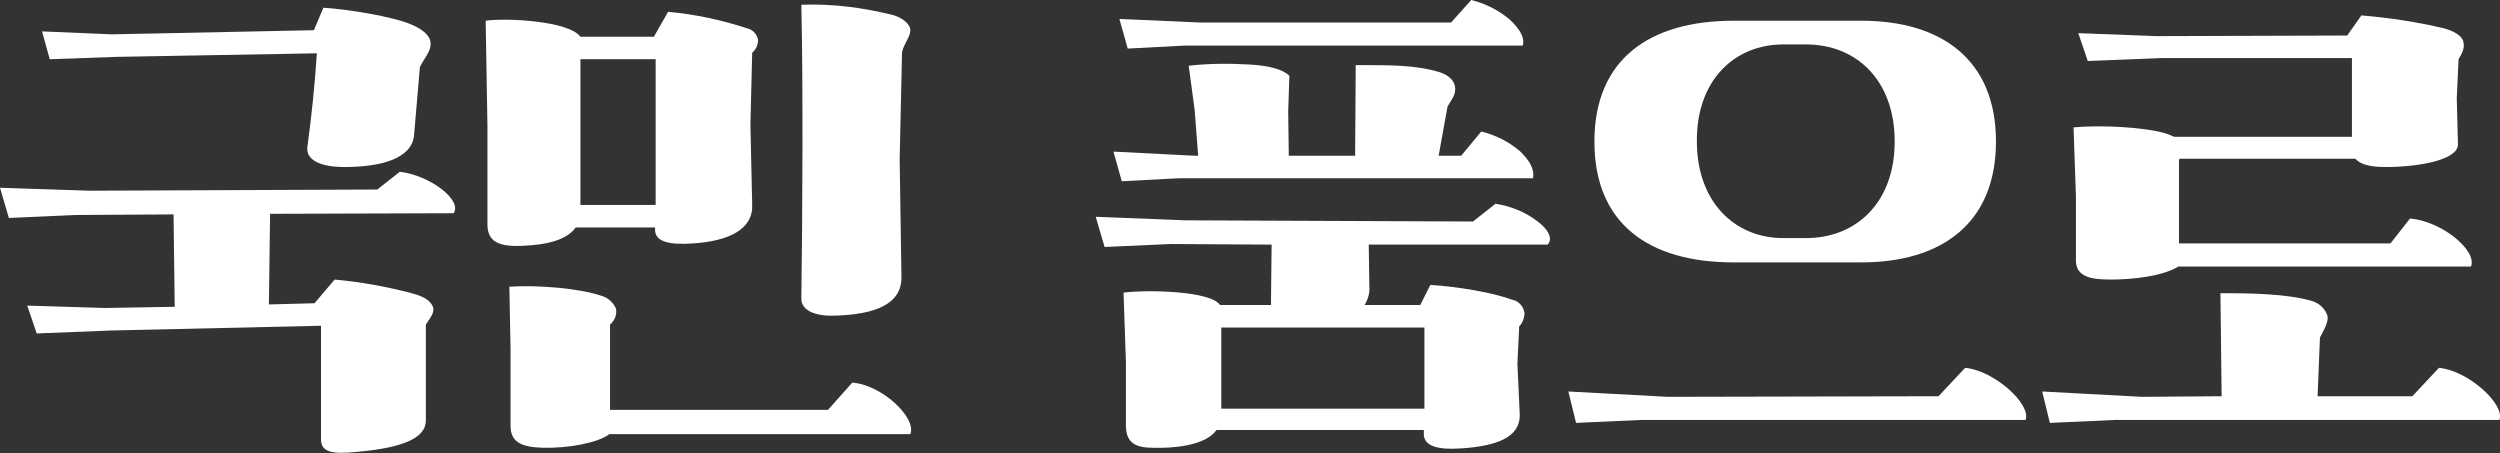
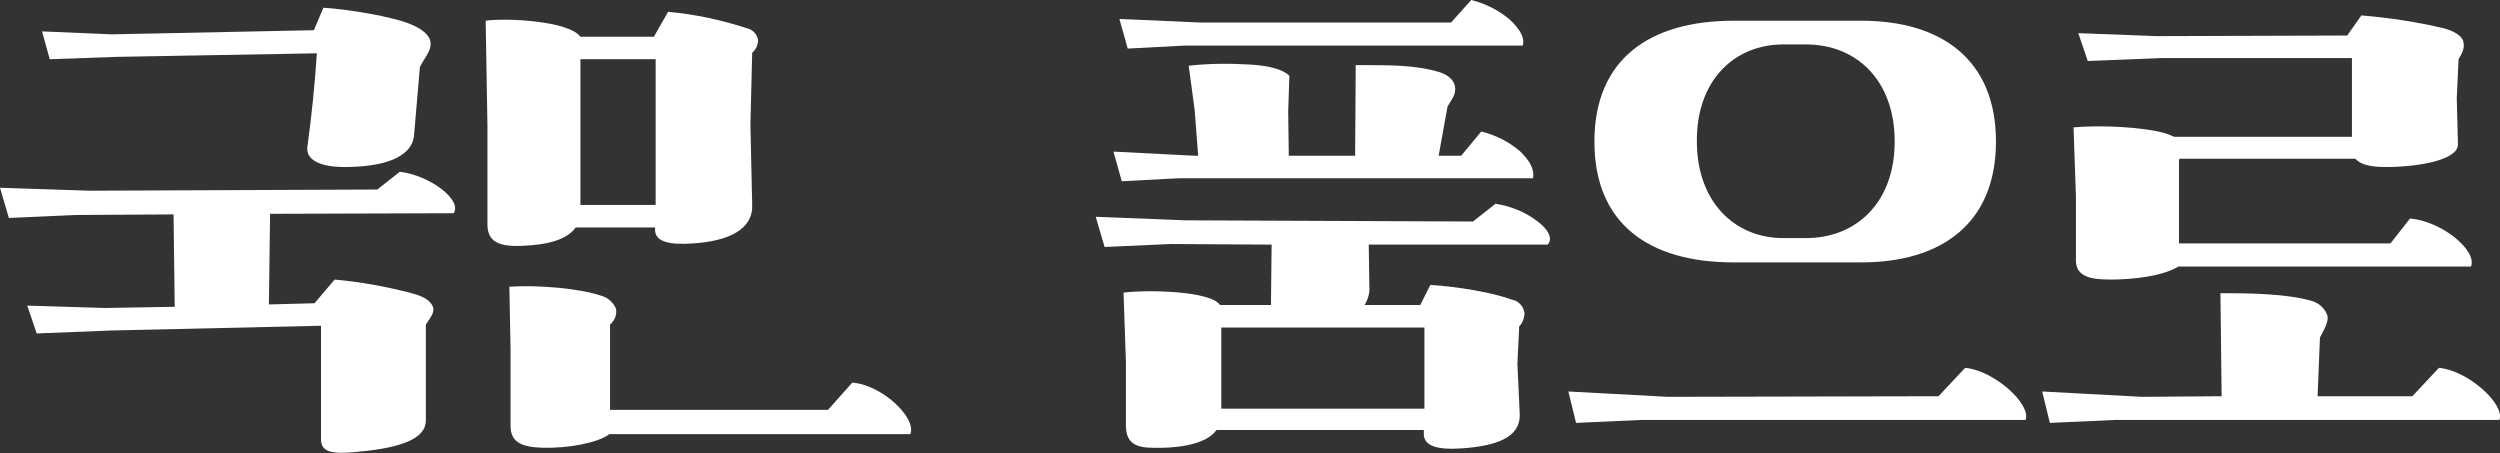
<svg xmlns="http://www.w3.org/2000/svg" version="1.1" id="레이어_1" x="0px" y="0px" viewBox="0 0 422.1 76.5" style="enable-background:new 0 0 422.1 76.5;" xml:space="preserve">
  <rect x="0" y="0" width="422.1" height="76.5" fill="#333333" stroke="none" />
  <style type="text/css">
	.st0{fill:#FFFFFF;}
</style>
  <g>
    <g>
      <g>
        <path class="st0" d="M67.5,29l-3.8,3l-48.6,0.2L0,31.7l1.5,5.1l11.1-0.5l16.7-0.1l0.2,15.6l-11.8,0.2L4.6,51.6l1.6,4.7l12.6-0.5     L54.2,55v19.2c0,2.2,2,2.5,6,2.1c8-0.7,11.7-2.4,11.7-5.3V54.8c0.6-1,1.7-2.1,1.1-3.2c-0.6-1.2-2.1-1.7-3.5-2.1     c-4.2-1.1-8.6-1.9-13-2.3l-3.4,4l-7.7,0.2l0.2-15.3L76.6,36C78.1,33.8,72.6,29.6,67.5,29z" />
        <path class="st0" d="M19.7,9.6L53.5,9c-0.4,5.8-0.8,9.8-1.6,15.8c-0.3,2.2,2.2,3.4,6.2,3.4c6.2,0,11.4-1.4,11.8-5.3l1-11.6     c0.7-1.4,1.8-2.6,1.8-3.8c0.1-1.4-1.3-2.5-3.1-3.3c-3.2-1.4-10.6-2.6-15-2.9l-1.6,3.8L18.9,5.8L7.1,5.3L8.4,10L19.7,9.6z" />
        <path class="st0" d="M89.8,41.4c3.8-0.3,6.3-1.4,7.4-3h13.4V39c0.2,1.7,2.1,2.4,6.4,2.1c6.1-0.4,10.2-2.4,10-6.6l-0.3-13.4     L127,8.9c0.6-0.5,1-1.3,1-2.2c-0.2-0.9-0.9-1.7-1.8-1.9c-4.3-1.4-8.8-2.4-13.4-2.8l-2.4,4.2L98,6.2C96,3.5,85.4,3,82,3.5     l0.3,17.8v16.6C82.3,41.4,85.1,41.8,89.8,41.4z M98,10h12.7v24.6H98V10z" />
-         <path class="st0" d="M140.9,53.3c6.8-0.2,11.4-1.9,11.3-6.6l-0.3-19.8l0.4-18.1c0.4-1.6,1.3-2.4,1.4-3.6c0.1-1-1.2-2.1-2.7-2.6     c-5.1-1.3-10.4-2-15.7-1.8c0.3,12.6,0.2,35.9,0,49.5C135.2,52.3,137.4,53.4,140.9,53.3z" />
        <path class="st0" d="M143.9,64.6l-4.1,4.6H103V54.8c0.8-0.7,1.2-1.7,1-2.7c-0.5-1.1-1.4-1.9-2.6-2.2c-3.6-1.2-10.3-1.8-15.4-1.5     l0.2,10.5v13c0,2.8,1.9,3.6,5.5,3.7c4.2,0.1,9.2-0.8,11.2-2.3h50.8C154.8,70.6,149,65,143.9,64.6z" />
        <path class="st0" d="M259.5,37.3c-2-1.5-4.4-2.5-7-2.9l-3.8,3l-48.6-0.2L185,36.6l1.5,5.1l11.1-0.5l17.1,0.1l-0.1,9.3v0.9h-8.6     c-1.6-2.4-12.2-2.6-16.3-2.1l0.4,11.7v10.7c0,2.9,1.5,3.8,4.6,3.8c3.3,0.1,8.8-0.3,10.7-3h35v0.9c0.2,1.7,2,2.5,6.4,2.2     c5.8-0.4,9.8-1.8,9.8-5.6l-0.4-8.7l0.3-6.3c0.6-0.6,0.9-1.5,0.9-2.3c-0.2-1.1-1-2-2.1-2.2c-3.2-1.2-9.1-2.2-13.8-2.5l-1.7,3.4     h-9.4c0.6-1,0.9-2.1,0.8-3.2l-0.1-7h30.2C262.3,40.3,261.3,38.6,259.5,37.3z M240.5,55.3V69h-34.3V55.3H240.5z" />
        <path class="st0" d="M199,30.1h59.8c0.4-1.4-0.6-3.1-2.2-4.6c-1.9-1.6-4.1-2.7-6.5-3.3l-3.4,4.1h-3.8l1.5-8.3     c0.6-1.1,1.3-1.8,1.3-3c0-1.1-0.8-2.2-2.6-2.8c-4.2-1.3-8.9-1.2-14.2-1.2l-0.1,15.3h-11.2l-0.1-7.5l0.2-6     c-1.1-1.1-3.4-1.7-6.6-1.9c-3.5-0.2-6.9-0.2-10.4,0.2l1,7.4l0.6,7.8h-0.5L188,25.6l1.4,5L199,30.1z" />
        <path class="st0" d="M200,7.7h57.1c0.4-1.4-0.6-2.9-2.2-4.4c-1.9-1.6-4.1-2.7-6.5-3.3l-3.4,3.8h-42.4l-13.6-0.6l1.4,5L200,7.7z" />
        <path class="st0" d="M331.8,62.1l-4.5,4.8L281.6,67l-16.8-0.9l1.3,5.3l11.1-0.5H342C343,68.3,336.8,62.6,331.8,62.1z" />
        <path class="st0" d="M292.7,44.3h21.6c13.4,0,22.7-6.5,22.7-20.4c0-13.9-9.3-20.4-22.7-20.4h-21.6c-14.2,0-23.5,6.5-23.5,20.4     C269.2,37.8,278.4,44.3,292.7,44.3z M301.1,7.5h3.8c8.6,0,15,6.1,15,16.4c0,10.1-6.3,16.3-15,16.3h-3.8     c-8.3,0-14.6-6.2-14.6-16.3C286.4,13.6,292.8,7.5,301.1,7.5z" />
        <path class="st0" d="M367.1,23.1l-1.2-0.5c-3.8-1.2-11.4-1.5-15.8-1.1l0.4,11.7v10.6c-0.1,3,2.6,3.4,5.9,3.4     c3.9,0,8.8-0.6,11.4-2.2h49.4c1.1-2.7-5-7.7-10.3-8.1l-3.3,4.2h-35.7l0-14.1l0.1-0.2h29.7c0.8,1,2.6,1.4,5.1,1.4     c5.6,0,12.2-1.2,12.2-3.8l-0.2-7.8l0.3-6.6c0.6-1,1.1-1.9,0.8-3s-1.8-1.8-3.2-2.2c-4.6-1.1-9.3-1.8-14-2.2L396.3,6l-32.2,0.1     l-13.2-0.5l1.6,4.7l12.6-0.5h32v13.3H367.1z" />
        <path class="st0" d="M411.8,62.1l-4.5,4.8h-16l0.4-9.9c0.6-1.2,1.4-2.4,1.3-3.6c-0.4-1.3-1.4-2.2-2.7-2.6     c-4.2-1.2-10.1-1.3-15.4-1.3l0.2,17.4L361.6,67l-16.8-0.9l1.3,5.3l11.1-0.5H422C423,68.3,416.8,62.6,411.8,62.1z" />
      </g>
    </g>
  </g>
</svg>